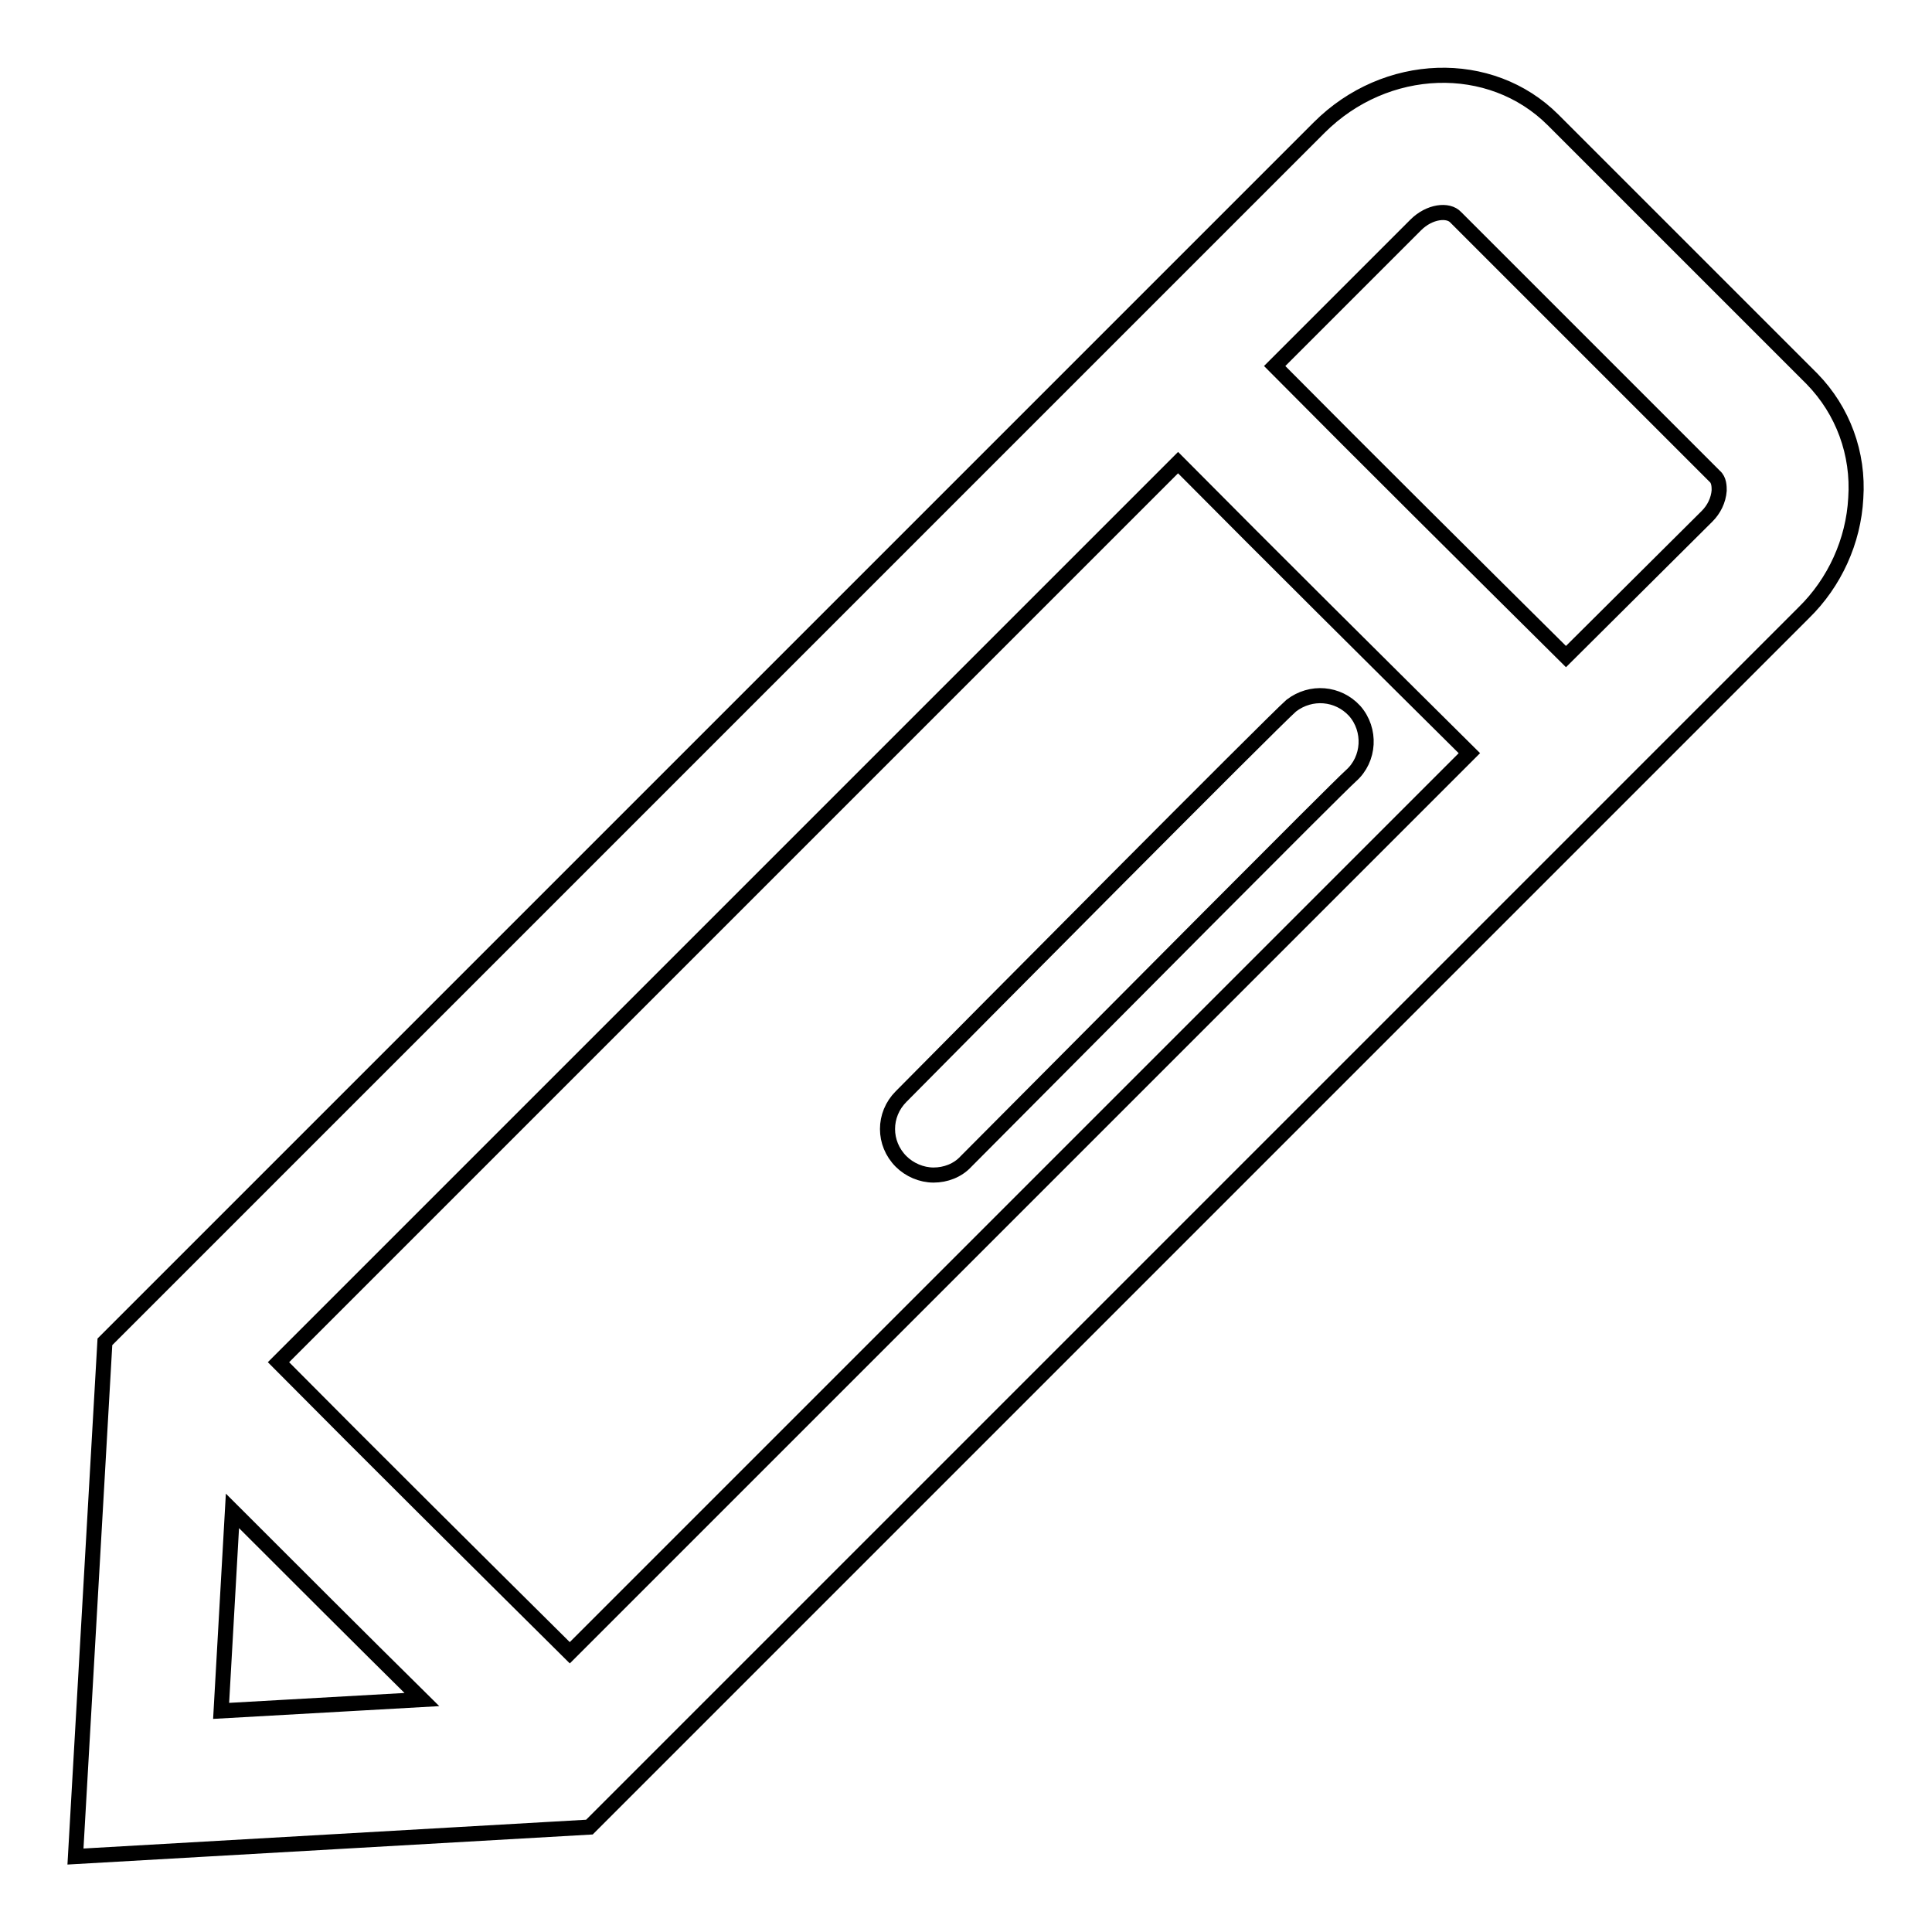
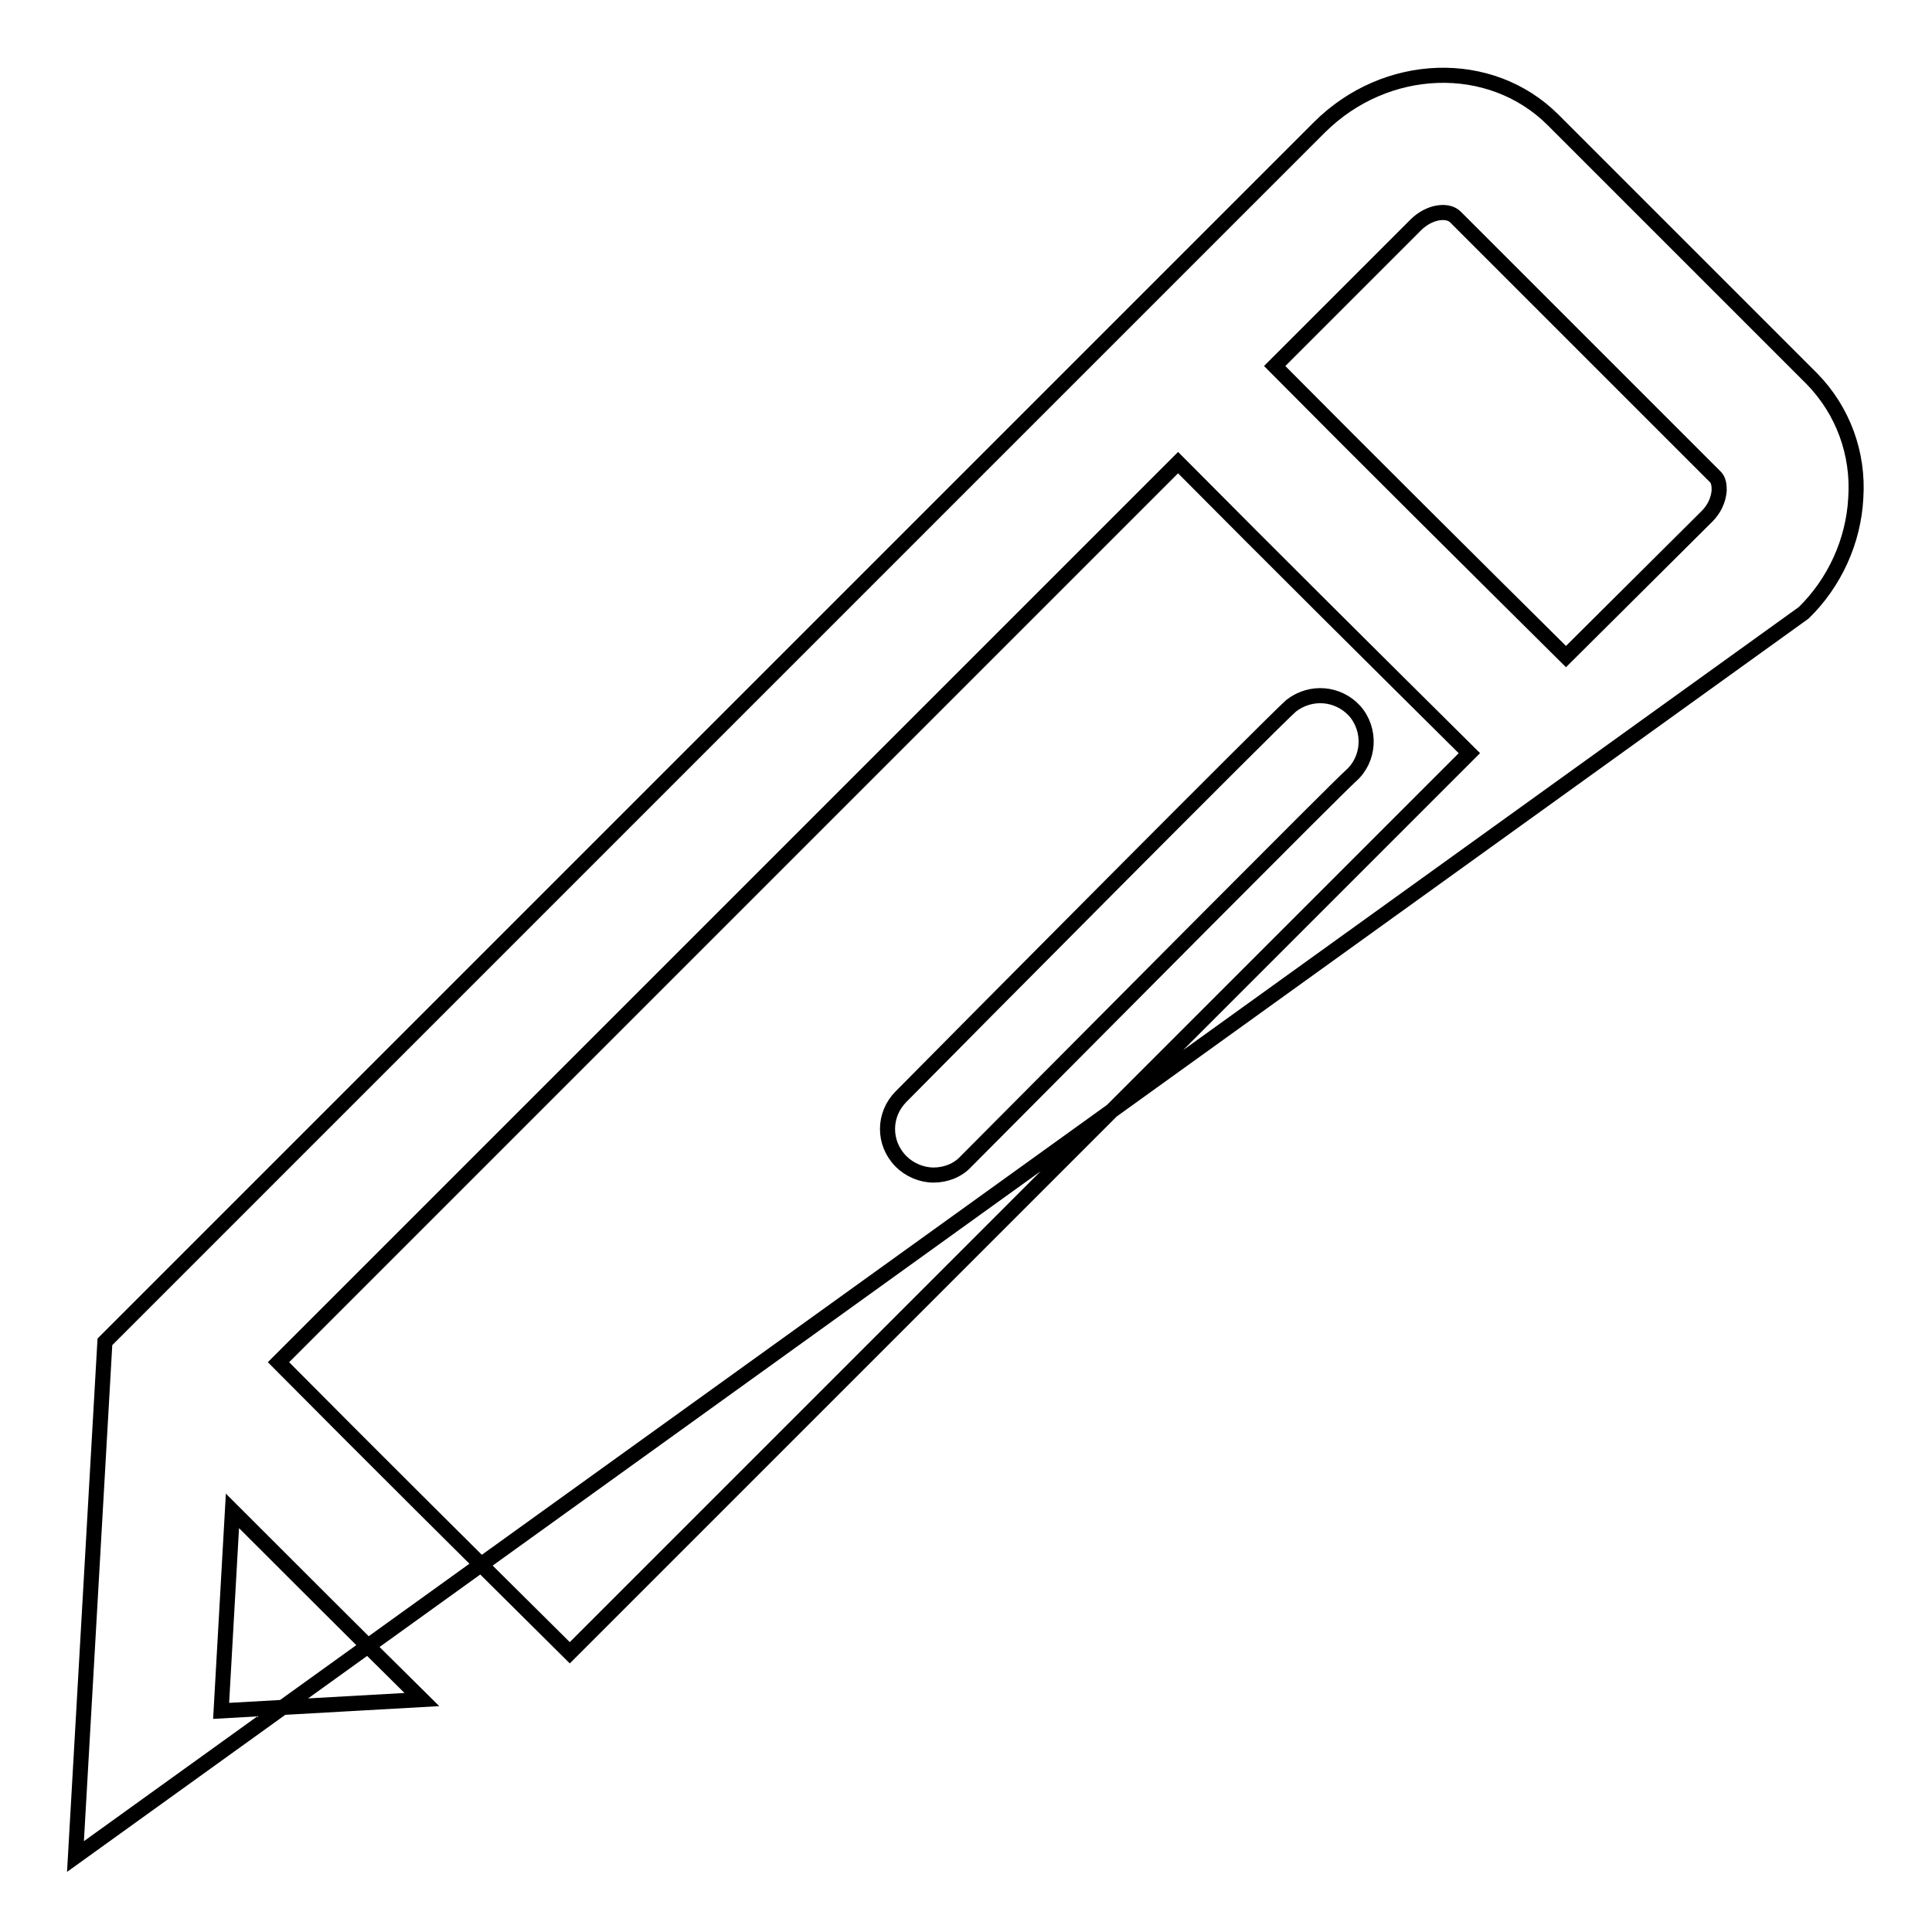
<svg xmlns="http://www.w3.org/2000/svg" version="1.1" x="0px" y="0px" viewBox="0 0 256 256" enable-background="new 0 0 256 256" xml:space="preserve">
  <g>
-     <path stroke-width="2" fill-opacity="0" stroke="#000000" d="M226.2,68.4L207.5,87c-12.9-12.8-25.8-25.6-38.6-38.5l18.7-18.7c1.8-1.8,4.3-2.1,5.3-1l34.3,34.3 c0.6,0.5,0.6,1.4,0.6,1.9C227.7,66.3,227.1,67.5,226.2,68.4z M75.5,219c-12.9-12.8-25.8-25.6-38.6-38.5L156.1,61.3 c12.8,12.9,25.7,25.7,38.6,38.5L75.5,219L75.5,219z M29.3,226.7l1.5-26.5c7.5,7.5,16.8,16.8,25.1,25L29.3,226.7L29.3,226.7z  M240.1,50.2l-34.3-34.3c-8.3-8.3-22.2-7.8-31,1L13.9,177.8L10,246l68.1-3.9L239,81.2c4.1-4,6.6-9.5,6.9-15.2 C246.3,60.1,244.2,54.4,240.1,50.2L240.1,50.2z M119.4,145.3c-2.4,2.4-2.4,6.2,0,8.6c1.1,1.1,2.7,1.8,4.3,1.8 c1.6,0,3.2-0.6,4.3-1.8c19.3-19.4,48.8-49.1,51-51.1c2.5-2.2,2.7-6.1,0.5-8.6c-2.2-2.4-5.8-2.7-8.4-0.7 C168.8,95.5,127.6,137,119.4,145.3" />
+     <path stroke-width="2" fill-opacity="0" stroke="#000000" d="M226.2,68.4L207.5,87c-12.9-12.8-25.8-25.6-38.6-38.5l18.7-18.7c1.8-1.8,4.3-2.1,5.3-1l34.3,34.3 c0.6,0.5,0.6,1.4,0.6,1.9C227.7,66.3,227.1,67.5,226.2,68.4z M75.5,219c-12.9-12.8-25.8-25.6-38.6-38.5L156.1,61.3 c12.8,12.9,25.7,25.7,38.6,38.5L75.5,219L75.5,219z M29.3,226.7l1.5-26.5c7.5,7.5,16.8,16.8,25.1,25L29.3,226.7L29.3,226.7z  M240.1,50.2l-34.3-34.3c-8.3-8.3-22.2-7.8-31,1L13.9,177.8L10,246L239,81.2c4.1-4,6.6-9.5,6.9-15.2 C246.3,60.1,244.2,54.4,240.1,50.2L240.1,50.2z M119.4,145.3c-2.4,2.4-2.4,6.2,0,8.6c1.1,1.1,2.7,1.8,4.3,1.8 c1.6,0,3.2-0.6,4.3-1.8c19.3-19.4,48.8-49.1,51-51.1c2.5-2.2,2.7-6.1,0.5-8.6c-2.2-2.4-5.8-2.7-8.4-0.7 C168.8,95.5,127.6,137,119.4,145.3" />
  </g>
</svg>